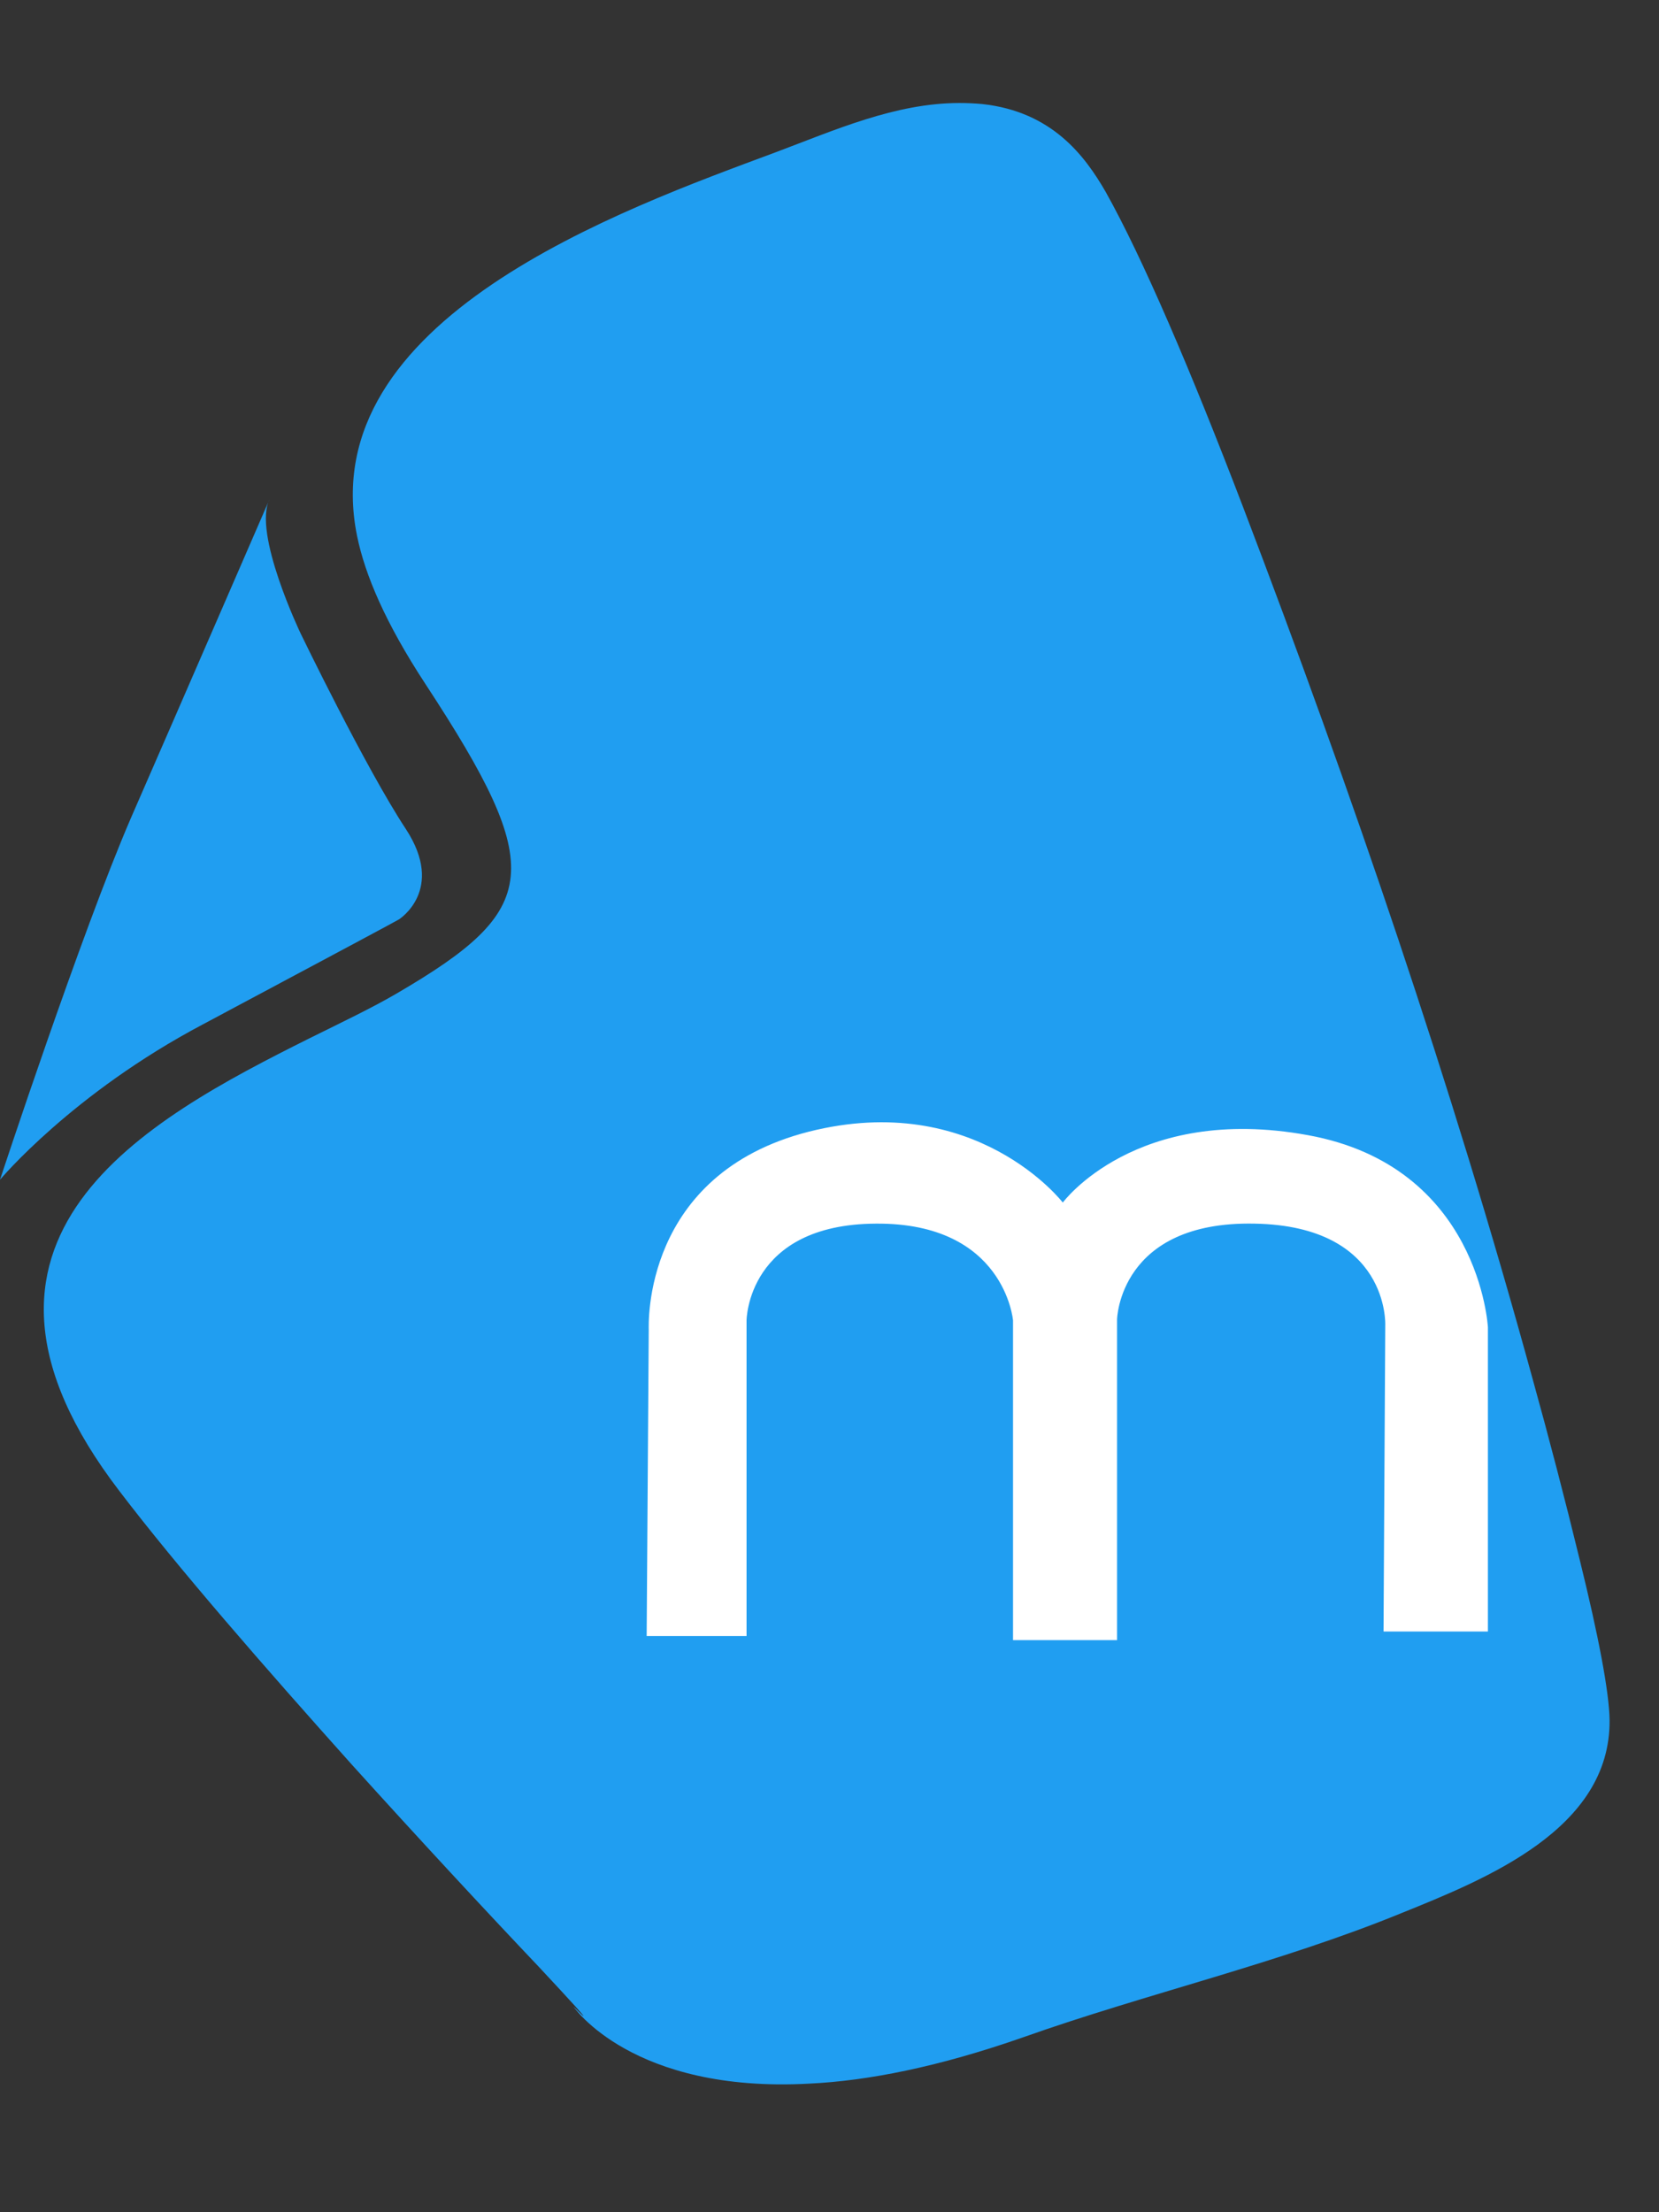
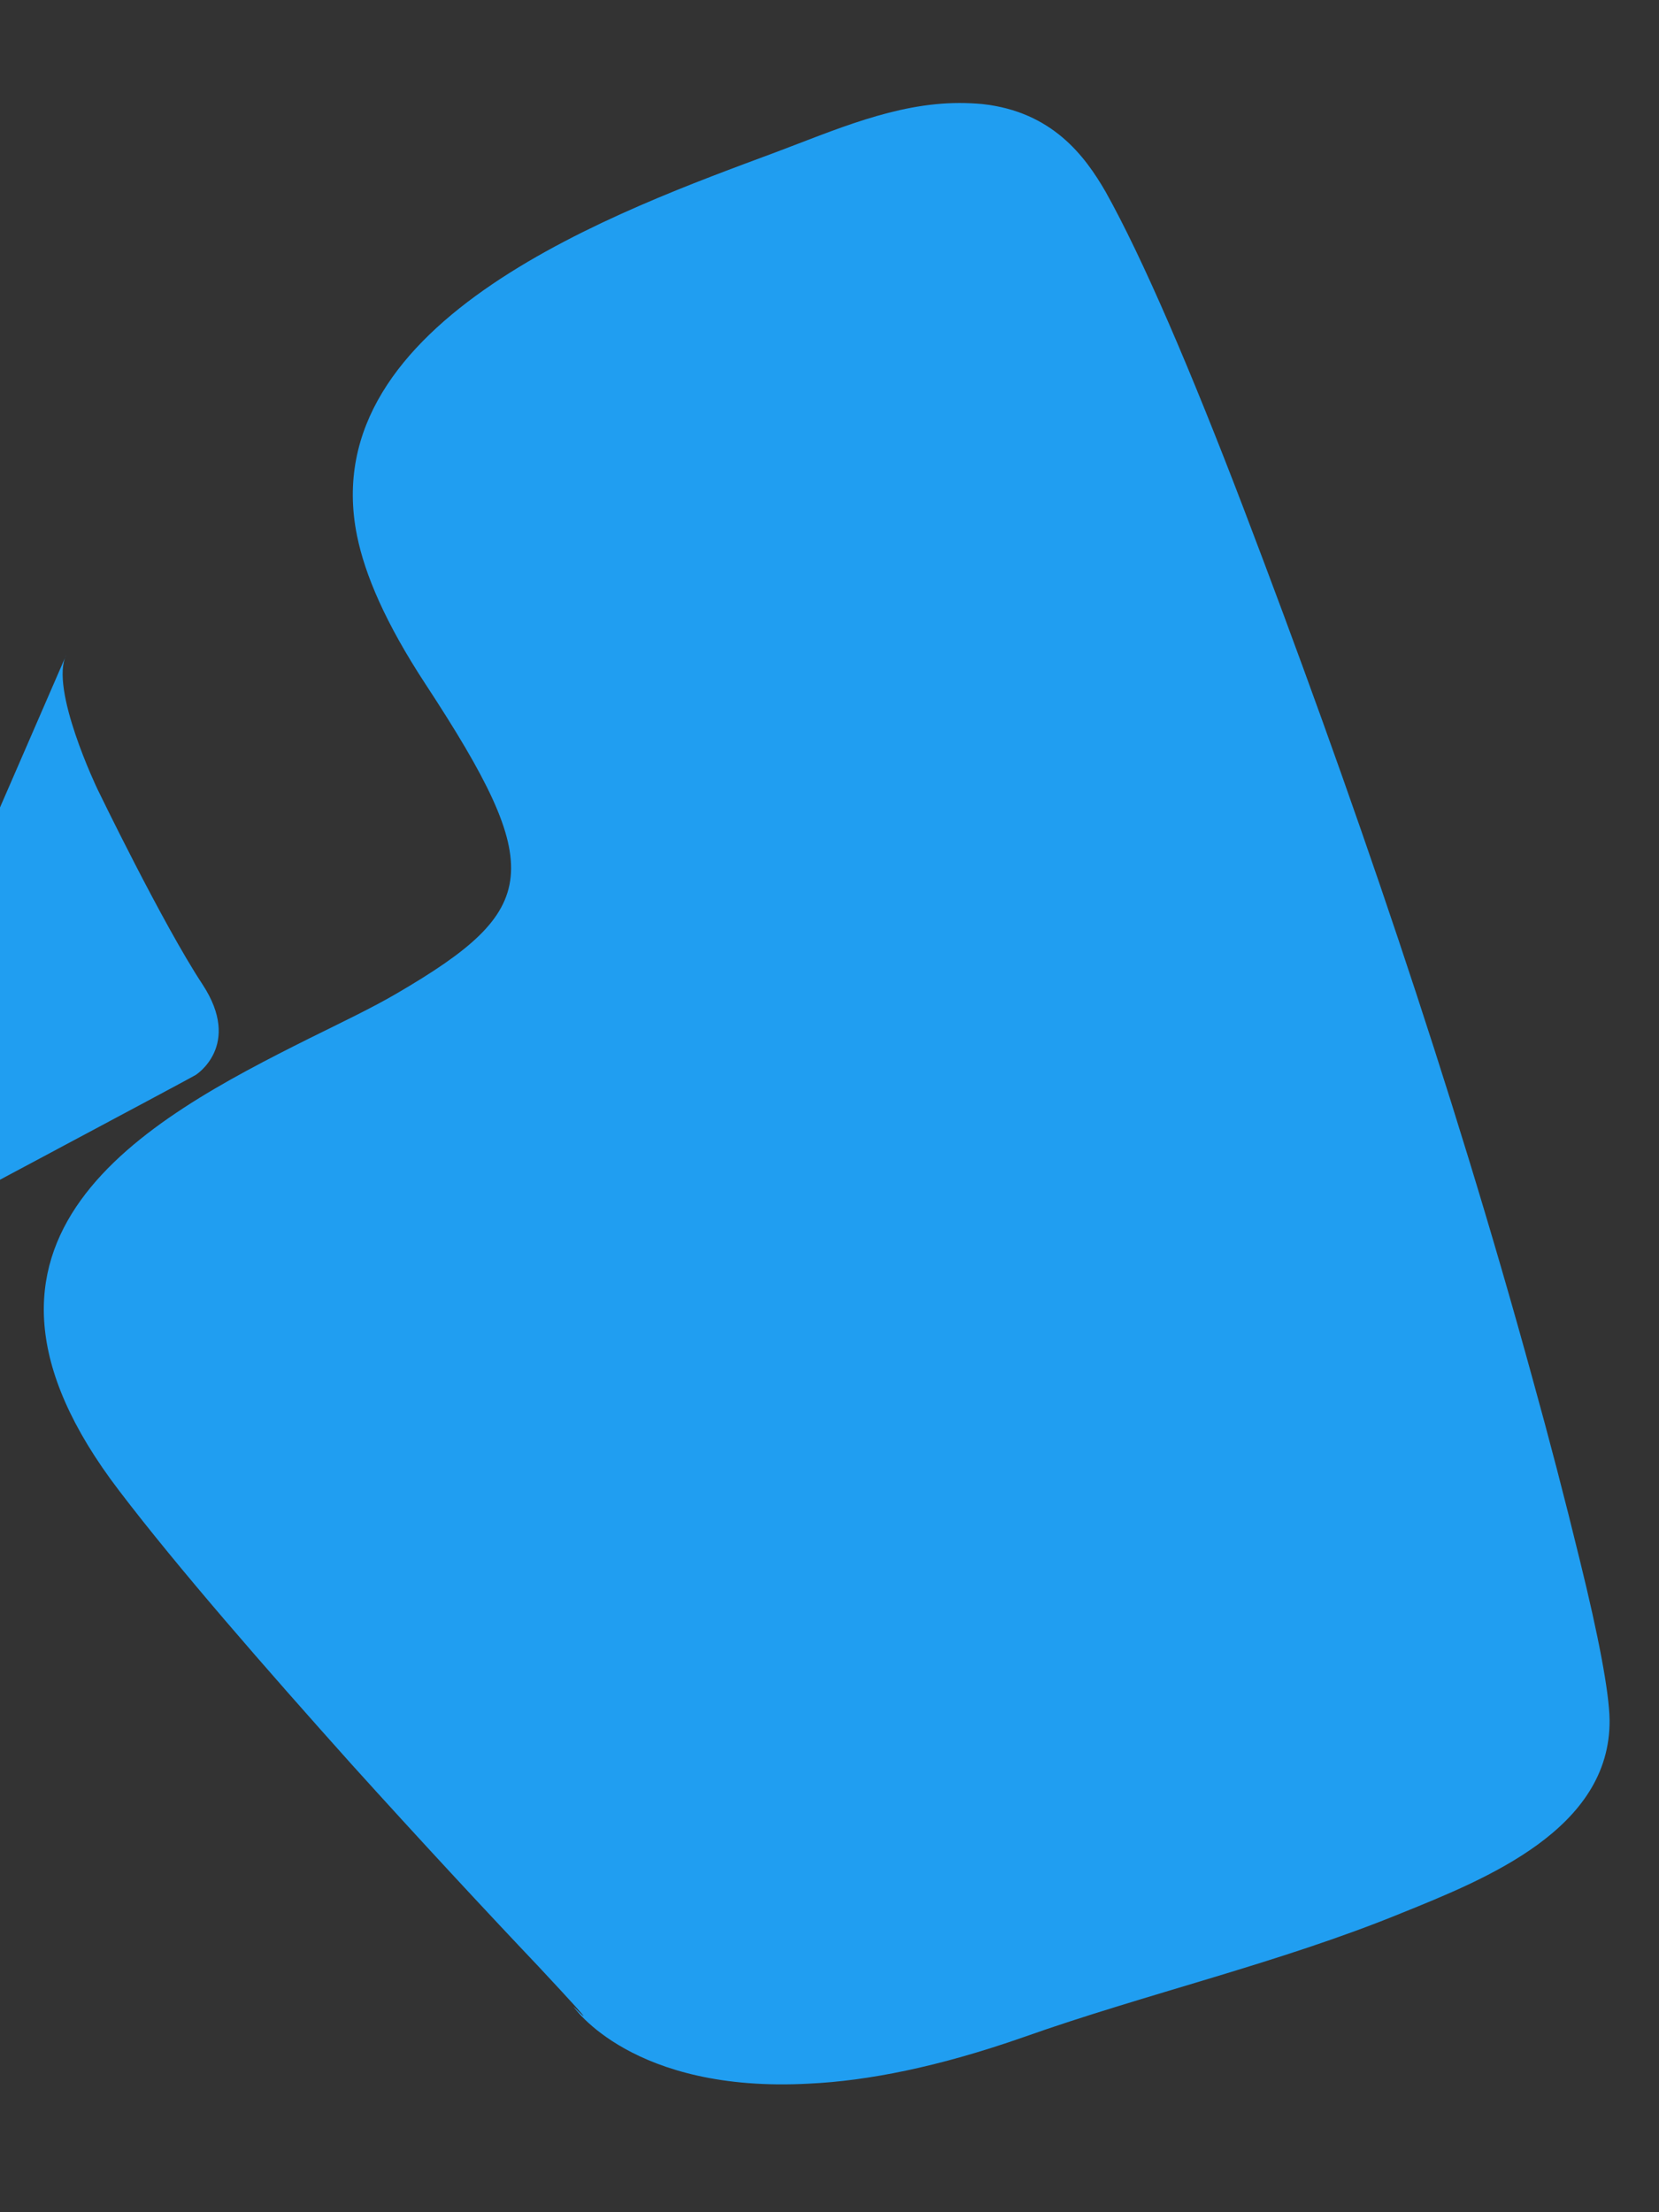
<svg xmlns="http://www.w3.org/2000/svg" version="1.2" viewBox="0 0 48 64" width="48" height="64">
  <rect x="0" y="0" width="48" height="64" fill="#333333" stroke="none" />
  <style>
		.s0 { fill: #209ef1 } 
		.s1 { fill: #ffffff } 
	</style>
  <path class="s0" d="m22.43 4.41c-4.43 1.65-13.37 4.82-12.1 11.09 0.23 1.13 0.82 2.52 1.98 4.29 3.52 5.37 3.33 6.52-0.83 8.95-0.7 0.41-1.58 0.83-2.53 1.3-4.7 2.35-11.1 5.77-5.5 13.09 1.69 2.22 4.23 5.13 6.72 7.91 1.96 2.17 3.9 4.26 5.4 5.84 2.14 2.29 1.02 1.17 1.02 1.17 0 0 1.7 2.51 6.82 2.23 1.69-0.08 3.74-0.48 6.22-1.35 3.53-1.25 7.39-2.14 10.91-3.58 2.45-0.99 6.06-2.43 6.03-5.59-0.01-0.8-0.32-2.43-0.86-4.62q-0.64-2.63-1.37-5.26c-2.34-8.53-5.23-16.97-8.37-25.2-1.51-3.95-2.91-7.22-3.98-9.13-0.6-1.04-1.55-2.32-3.57-2.54q-0.33-0.03-0.66-0.03c-1.86 0-3.62 0.79-5.33 1.43z" />
-   <path class="s0" d="m0 34.13c0 0 2.09-2.5 5.88-4.5q5.66-3.02 5.66-3.03c0 0 1.36-0.85 0.2-2.62-1.16-1.76-3.04-5.65-3.04-5.65 0 0-1.4-2.92-0.9-3.89 0 0-2.56 5.9-4.01 9.22-1.44 3.33-3.79 10.47-3.79 10.47z" />
-   <path class="s1" d="m18.71 47.33h2.89v-9.13c0 0 0.02-2.78 3.74-2.8 3.73-0.03 3.97 2.8 3.97 2.8v9.25h3.01v-9.28c0 0 0.06-2.85 3.98-2.77 3.91 0.07 3.78 2.94 3.78 2.94l-0.05 8.86h3.02v-8.8c0 0-0.24-4.66-5.21-5.56-4.98-0.91-7.09 1.95-7.09 1.95 0 0-2.52-3.27-7.35-2.05-4.82 1.23-4.63 5.6-4.63 5.73z" />
+   <path class="s0" d="m0 34.13q5.66-3.02 5.66-3.03c0 0 1.36-0.85 0.2-2.62-1.16-1.76-3.04-5.65-3.04-5.65 0 0-1.4-2.92-0.9-3.89 0 0-2.56 5.9-4.01 9.22-1.44 3.33-3.79 10.47-3.79 10.47z" />
</svg>